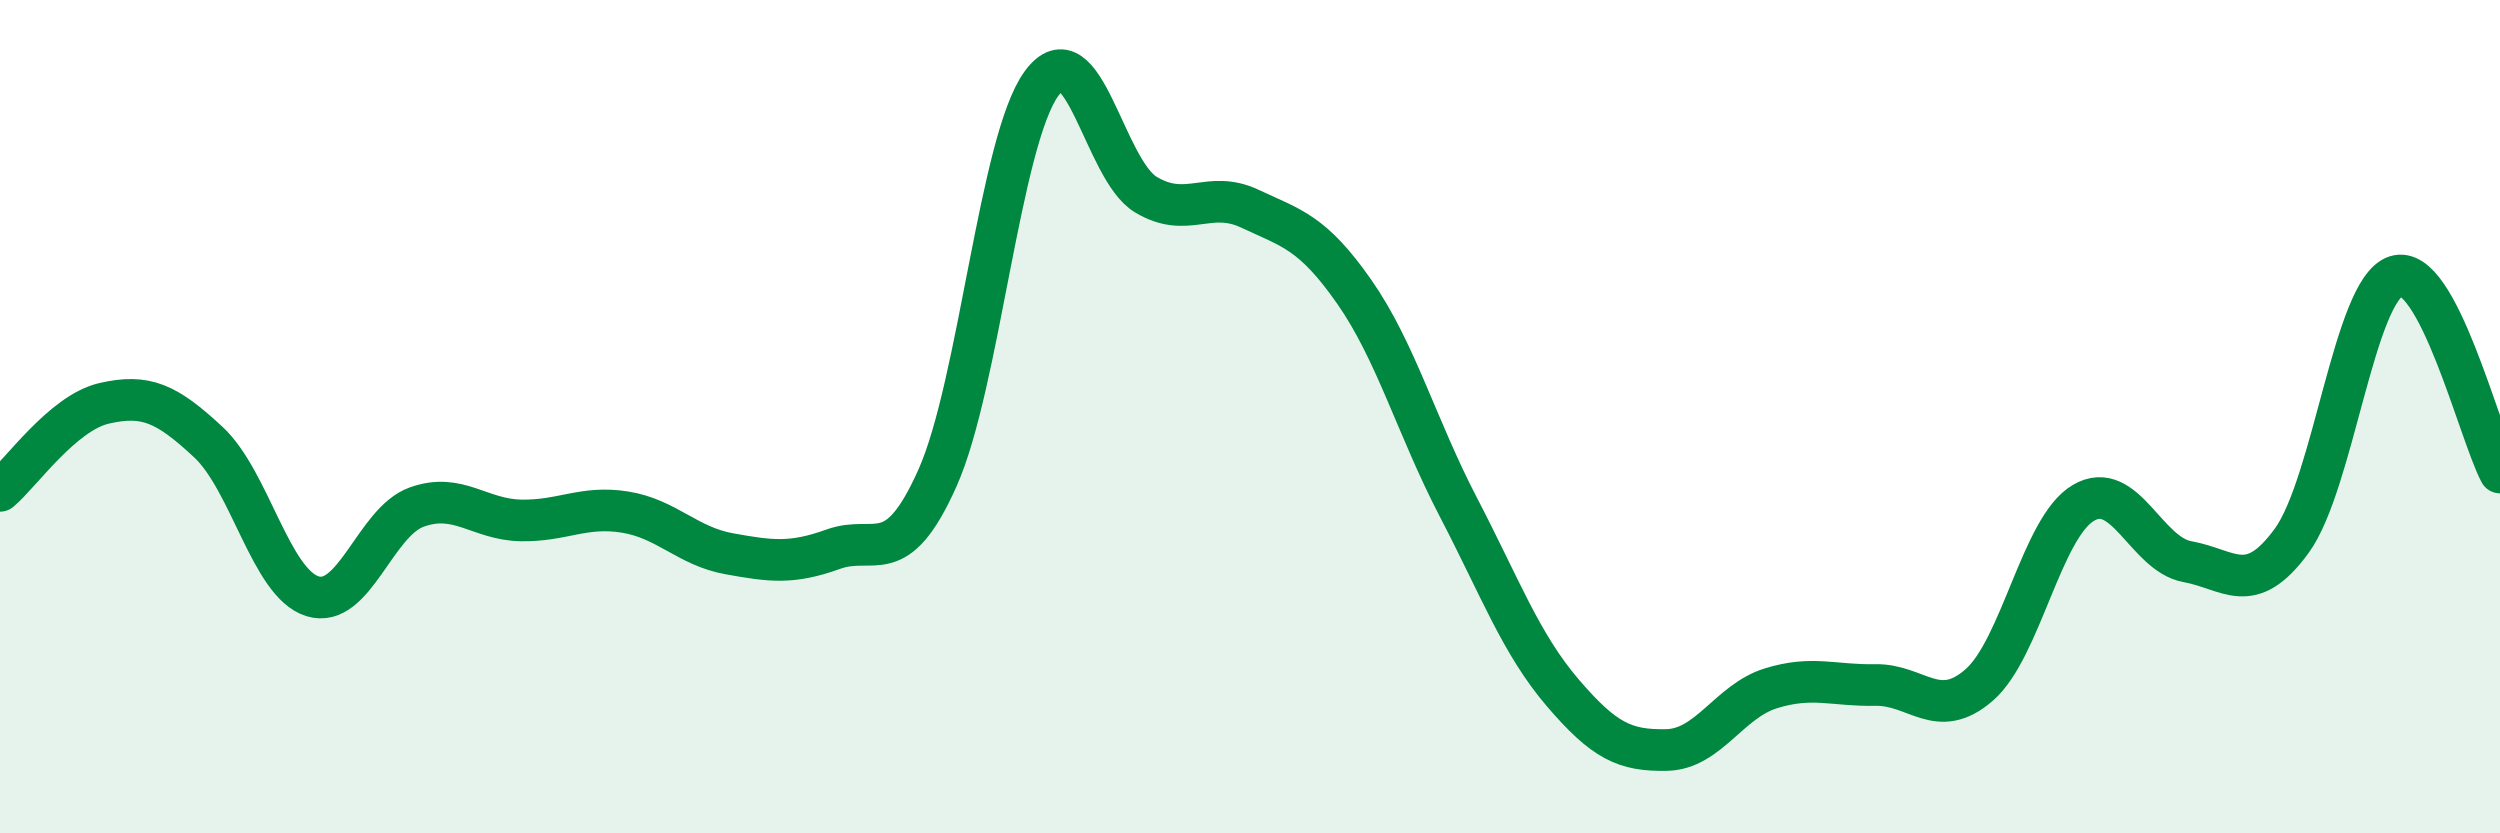
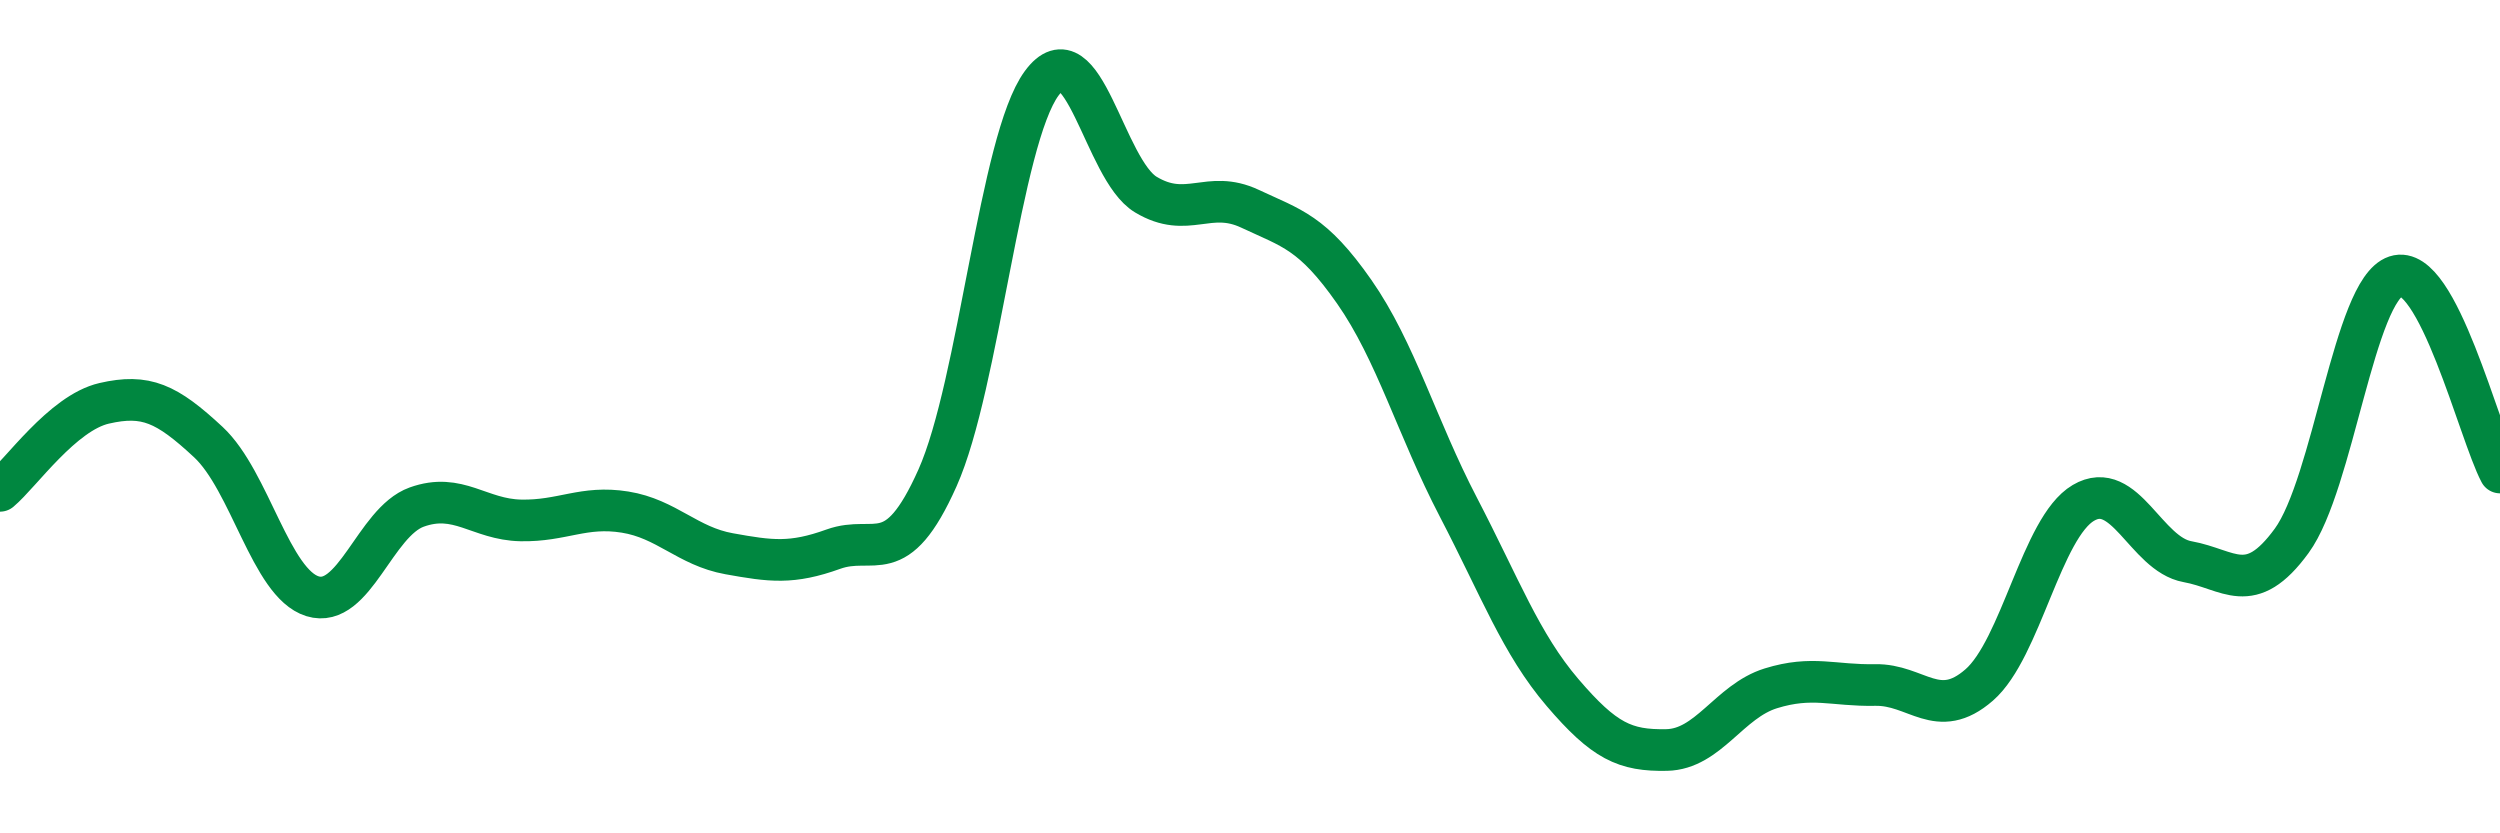
<svg xmlns="http://www.w3.org/2000/svg" width="60" height="20" viewBox="0 0 60 20">
-   <path d="M 0,11.78 C 0.5,11.36 1.5,9.91 2.5,9.68 C 3.5,9.45 4,9.68 5,10.61 C 6,11.54 6.5,14 7.5,14.31 C 8.5,14.62 9,12.53 10,12.17 C 11,11.81 11.5,12.47 12.5,12.49 C 13.5,12.51 14,12.13 15,12.29 C 16,12.45 16.5,13.11 17.5,13.29 C 18.5,13.47 19,13.54 20,13.18 C 21,12.82 21.5,13.71 22.5,11.47 C 23.5,9.23 24,3.36 25,2 C 26,0.64 26.5,4.07 27.5,4.67 C 28.5,5.27 29,4.54 30,5.01 C 31,5.48 31.5,5.57 32.5,7 C 33.5,8.43 34,10.25 35,12.17 C 36,14.09 36.5,15.45 37.5,16.62 C 38.5,17.79 39,18.02 40,18 C 41,17.98 41.5,16.83 42.5,16.52 C 43.5,16.21 44,16.46 45,16.44 C 46,16.42 46.5,17.31 47.5,16.44 C 48.5,15.57 49,12.66 50,12.07 C 51,11.48 51.5,13.3 52.5,13.48 C 53.5,13.66 54,14.35 55,12.98 C 56,11.61 56.5,6.96 57.5,6.63 C 58.5,6.3 59.5,10.4 60,11.34L60 20L0 20Z" fill="#008740" opacity="0.1" stroke-linecap="round" stroke-linejoin="round" />
  <path d="M 0,11.78 C 0.5,11.36 1.5,9.91 2.5,9.68 C 3.5,9.45 4,9.68 5,10.61 C 6,11.54 6.5,14 7.5,14.31 C 8.5,14.62 9,12.53 10,12.17 C 11,11.81 11.5,12.47 12.5,12.49 C 13.5,12.51 14,12.13 15,12.29 C 16,12.45 16.5,13.11 17.5,13.29 C 18.5,13.47 19,13.54 20,13.18 C 21,12.82 21.5,13.71 22.5,11.47 C 23.5,9.23 24,3.36 25,2 C 26,0.64 26.5,4.07 27.5,4.67 C 28.5,5.27 29,4.54 30,5.01 C 31,5.48 31.5,5.57 32.5,7 C 33.5,8.43 34,10.25 35,12.17 C 36,14.09 36.5,15.45 37.5,16.62 C 38.5,17.79 39,18.02 40,18 C 41,17.98 41.5,16.83 42.5,16.52 C 43.5,16.21 44,16.46 45,16.44 C 46,16.42 46.5,17.31 47.5,16.44 C 48.5,15.57 49,12.66 50,12.07 C 51,11.48 51.5,13.3 52.5,13.48 C 53.5,13.66 54,14.35 55,12.98 C 56,11.61 56.5,6.96 57.5,6.63 C 58.5,6.3 59.5,10.4 60,11.34" stroke="#008740" stroke-width="1" fill="none" stroke-linecap="round" stroke-linejoin="round" />
</svg>